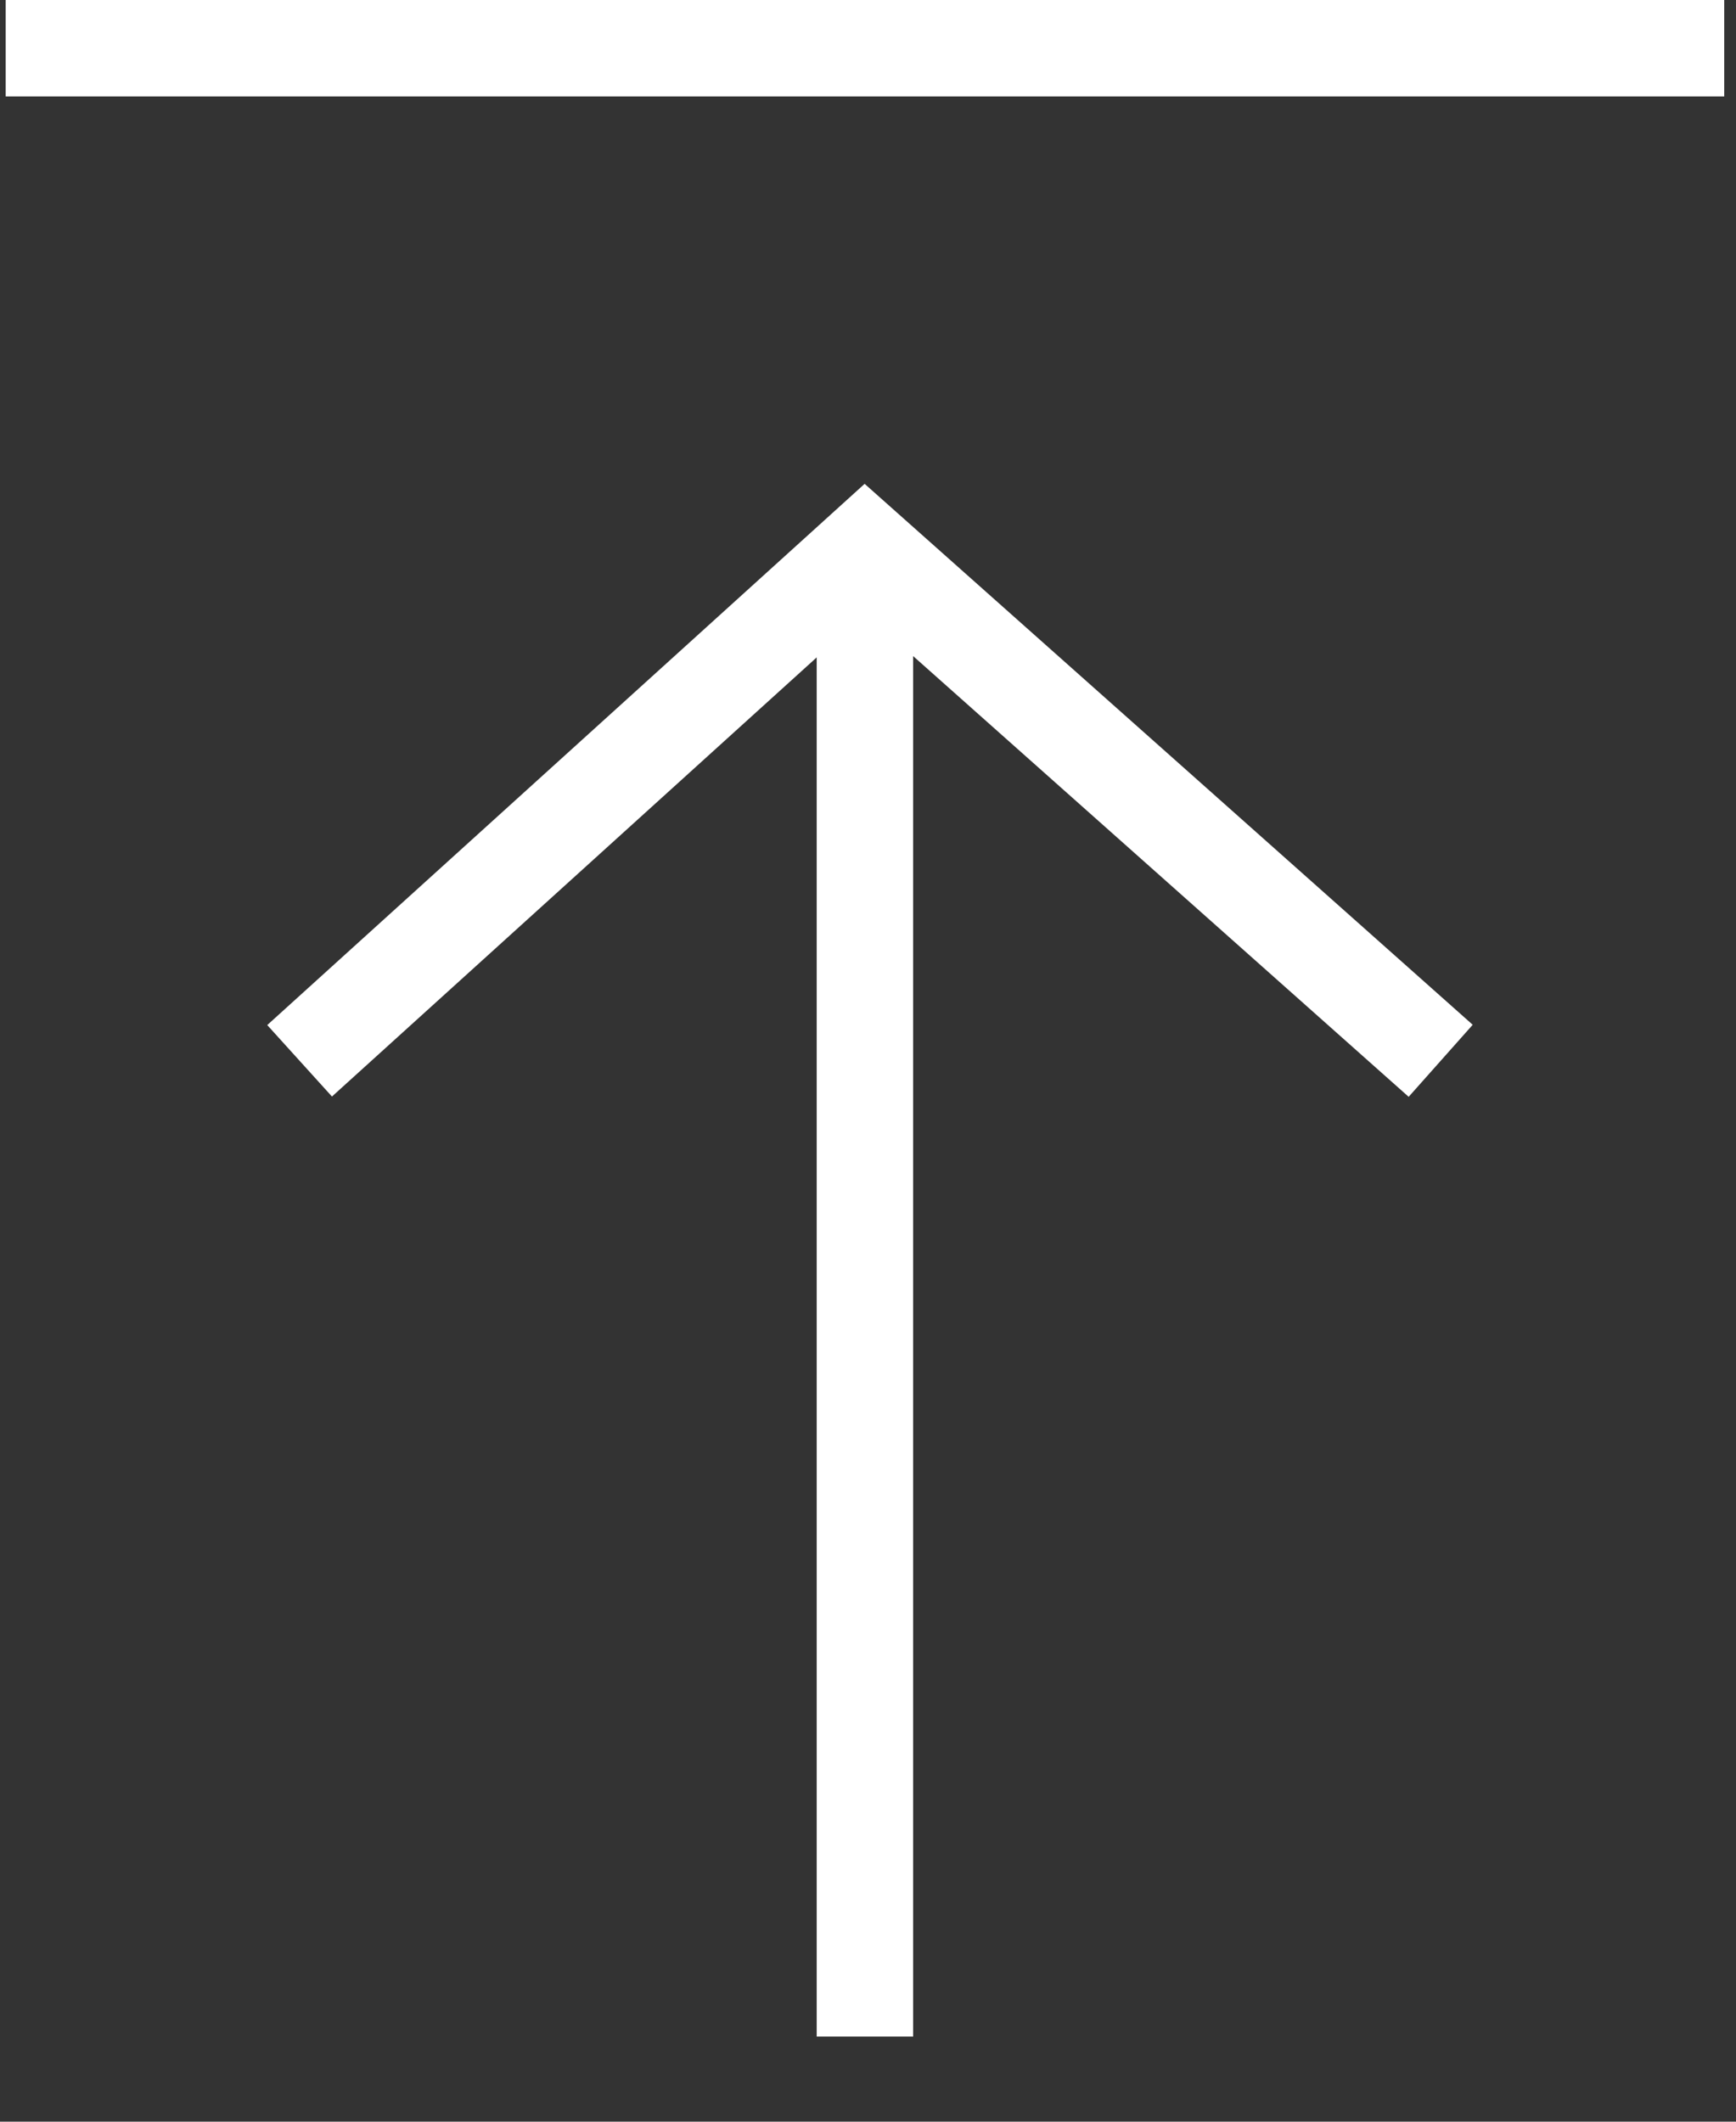
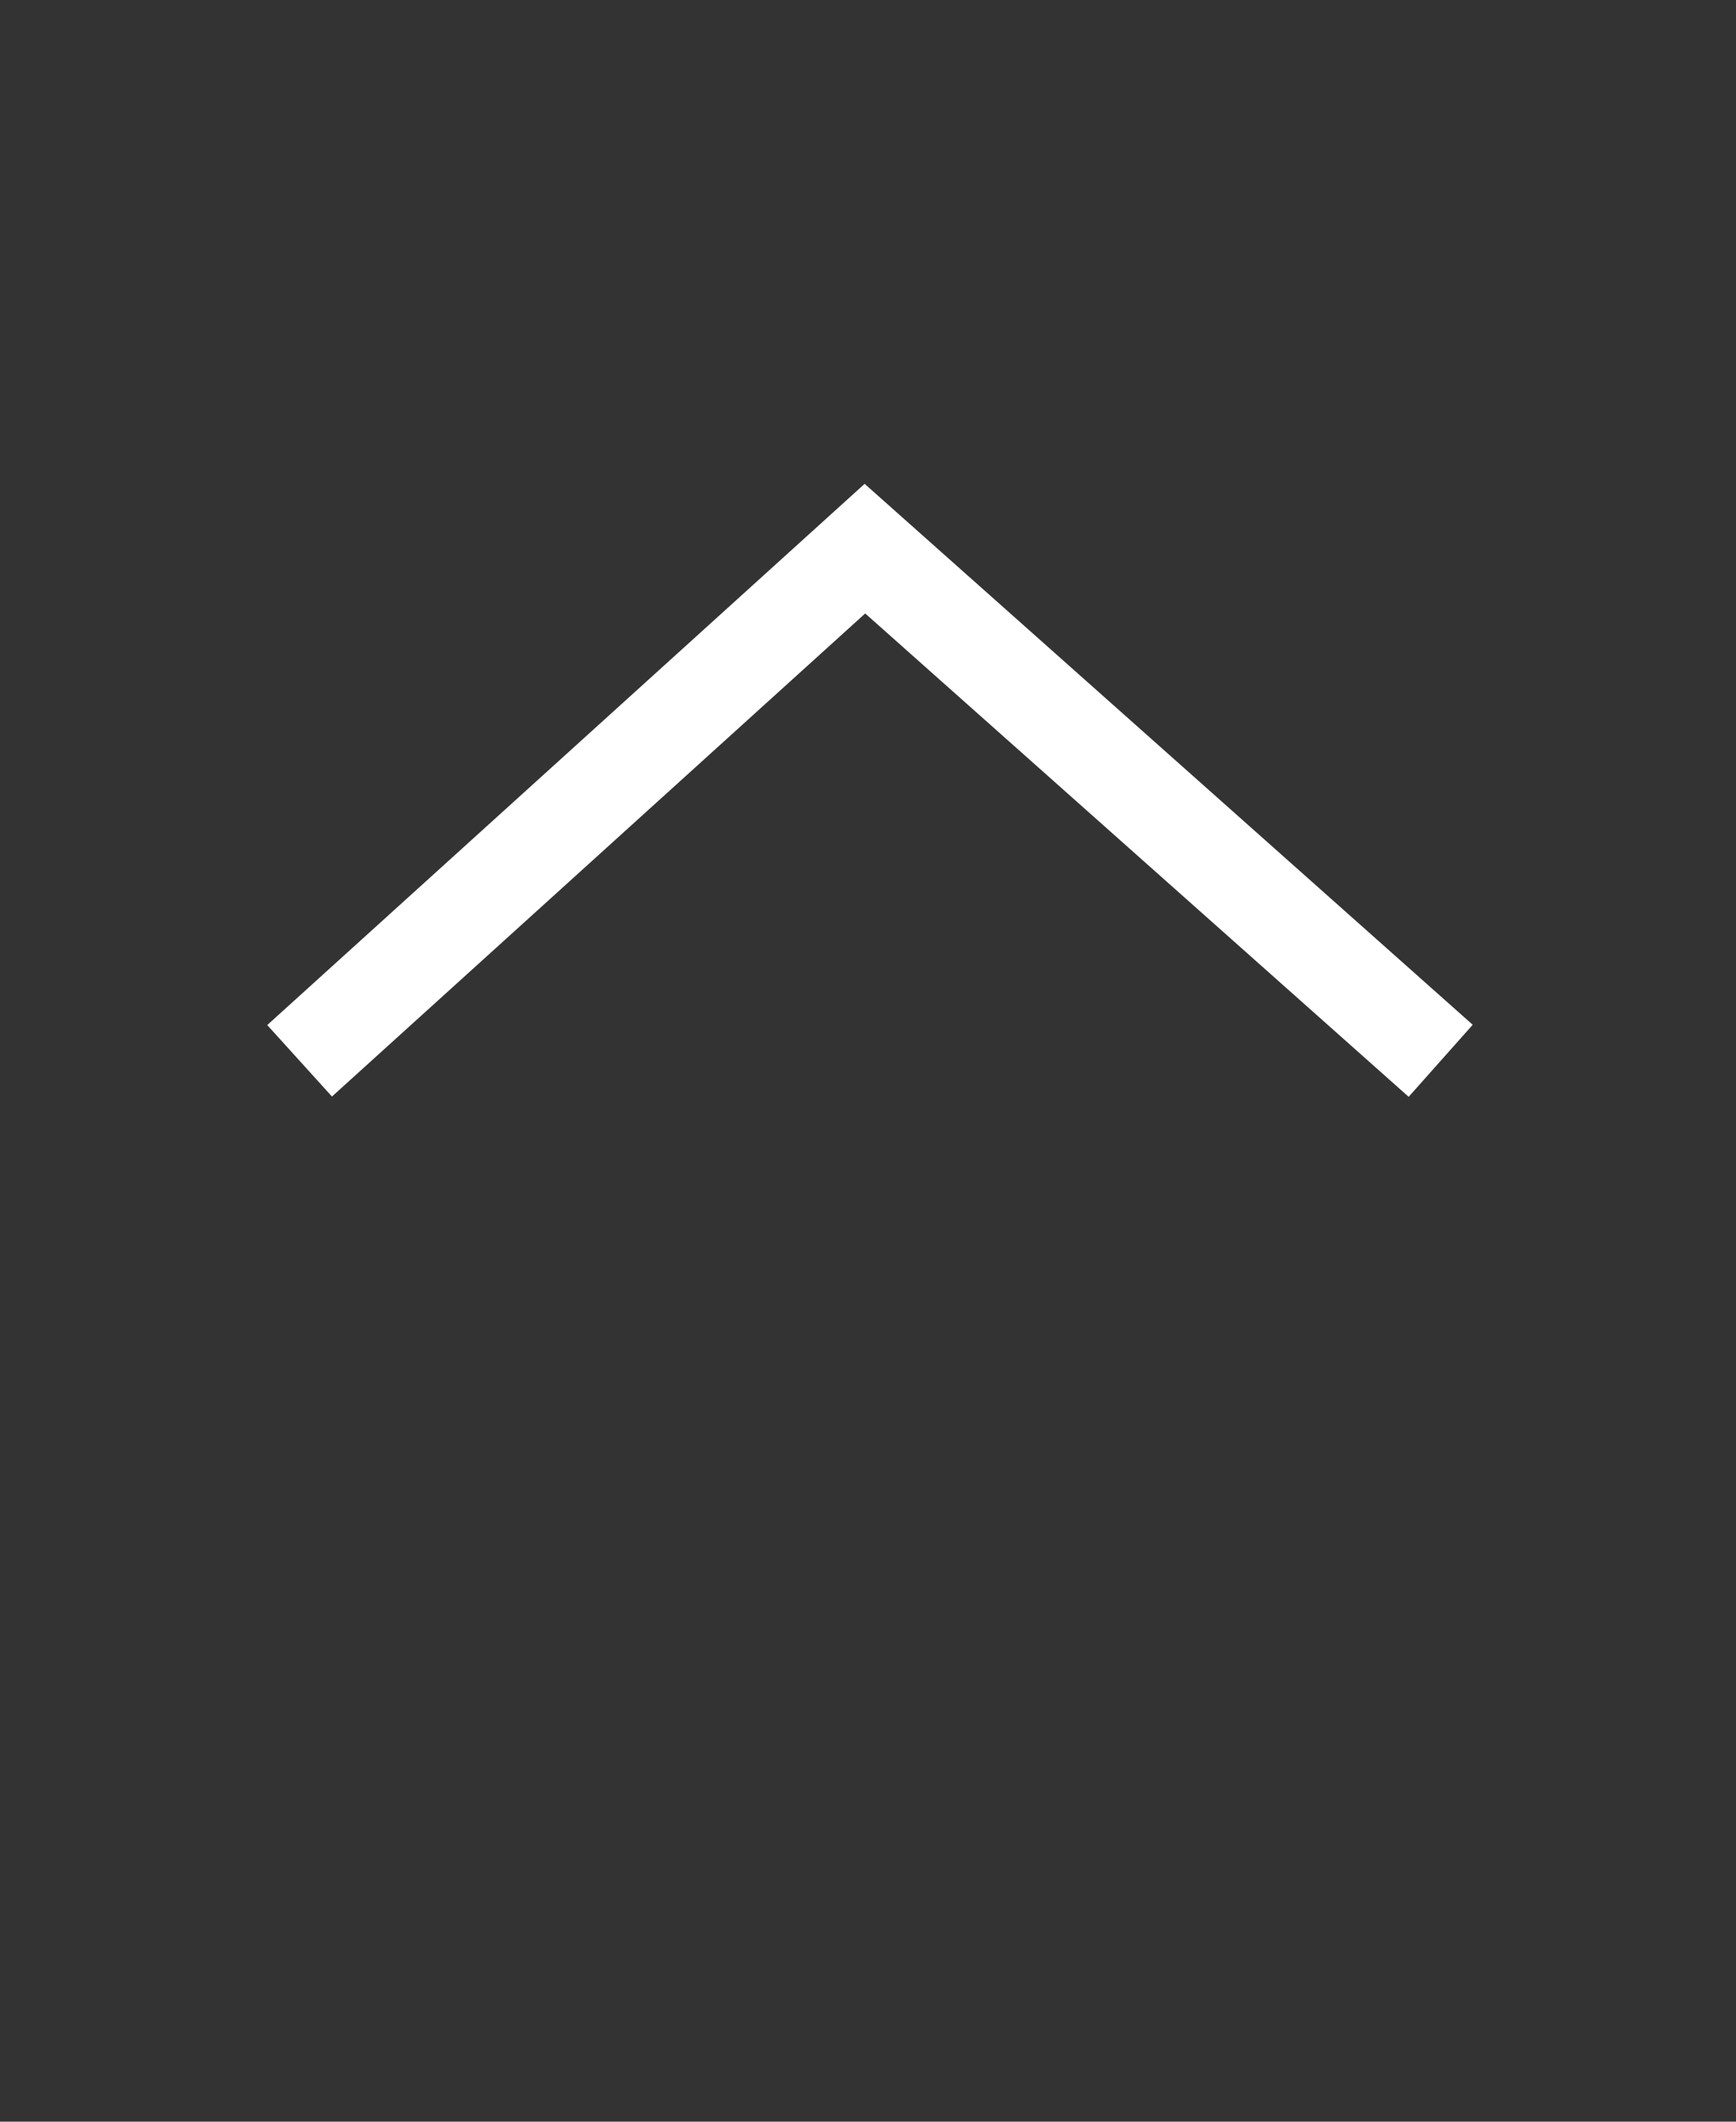
<svg xmlns="http://www.w3.org/2000/svg" width="18px" height="22px" viewBox="0 0 18 22" version="1.1">
  <rect x="0" y="0" width="18" height="22" fill="#333333" stroke="none" />
  <title>编组 2</title>
  <g id="页面-1" stroke="none" stroke-width="1" fill="none" fill-rule="evenodd">
    <g id="AWE" transform="translate(-1891, -2090)" fill="#FFFFFF" fill-rule="nonzero">
      <g id="编组-7备份-4" transform="translate(1880, 2081)">
        <g id="编组-2" transform="translate(11.059, 9)">
-           <polygon id="路径-10" points="17.819 0 17.819 1 0 1 0 0" />
          <polygon id="路径-16" points="2.712 10.629 8.906 5.017 15.211 10.626 14.547 11.373 8.912 6.361 3.383 11.37" />
-           <polygon id="路径-17" points="9.409 5.689 9.409 21.117 8.409 21.117 8.409 5.689" />
        </g>
      </g>
    </g>
  </g>
</svg>